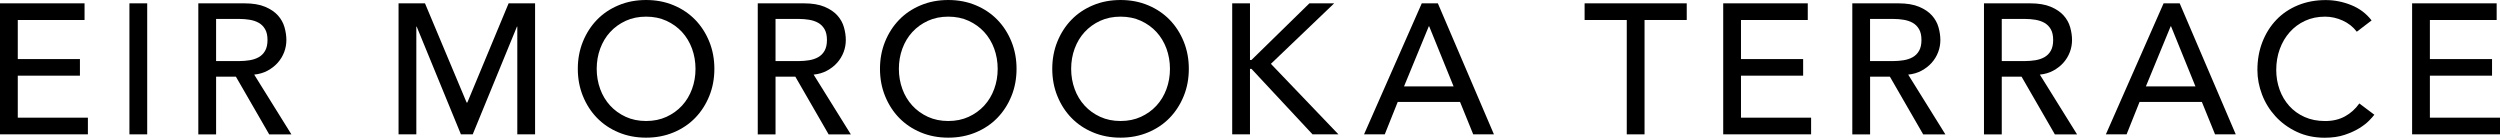
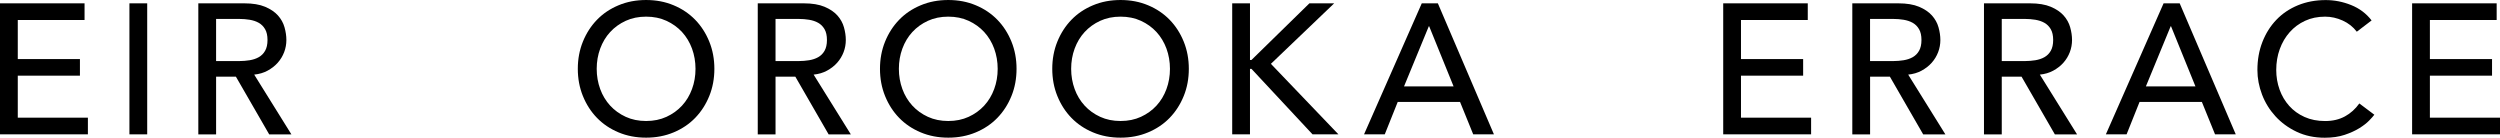
<svg xmlns="http://www.w3.org/2000/svg" id="_レイヤー_1" data-name="レイヤー_1" viewBox="0 0 756.61 41.66">
  <path d="M0,1.01h25.59v5.04H5.38v11.82h18.81v5.04H5.38v12.71h21.22v5.04H0V1.01Z" />
-   <path d="M39.17,1.01h5.38v39.65h-5.38V1.01Z" />
+   <path d="M39.17,1.01h5.38v39.65h-5.38Z" />
  <path d="M60.02,1.01h13.94c2.54,0,4.63.35,6.27,1.04,1.64.69,2.94,1.57,3.89,2.63.95,1.07,1.62,2.26,1.99,3.59.37,1.32.56,2.6.56,3.84s-.22,2.49-.67,3.67-1.09,2.24-1.93,3.19-1.87,1.75-3.08,2.41c-1.21.66-2.57,1.05-4.06,1.2l11.26,18.09h-6.72l-10.08-17.47h-5.99v17.47h-5.38V1.01ZM65.4,18.48h7.05c1.04,0,2.08-.09,3.11-.25,1.03-.17,1.94-.47,2.74-.92.8-.45,1.45-1.09,1.93-1.93.48-.84.73-1.93.73-3.27s-.24-2.44-.73-3.28c-.49-.84-1.13-1.48-1.93-1.93-.8-.45-1.72-.75-2.74-.92-1.03-.17-2.06-.25-3.11-.25h-7.05v12.77Z" />
-   <path d="M120.61,1.01h8.01l12.6,30.02h.22l12.49-30.02h8.01v39.65h-5.38V8.06h-.11l-13.38,32.59h-3.58l-13.38-32.59h-.11v32.59h-5.38V1.01Z" />
  <path d="M195.54,41.66c-3.03,0-5.81-.53-8.35-1.6-2.54-1.06-4.71-2.53-6.52-4.39s-3.23-4.07-4.26-6.61c-1.03-2.54-1.54-5.28-1.54-8.23s.51-5.69,1.54-8.23,2.45-4.74,4.26-6.61,3.98-3.33,6.52-4.39c2.54-1.07,5.32-1.6,8.35-1.6s5.8.53,8.34,1.6c2.54,1.06,4.71,2.53,6.52,4.39s3.23,4.07,4.26,6.61,1.54,5.28,1.54,8.23-.51,5.7-1.54,8.23c-1.03,2.54-2.45,4.74-4.26,6.61s-3.99,3.33-6.52,4.39c-2.54,1.07-5.32,1.6-8.34,1.6ZM195.54,36.62c2.28,0,4.33-.42,6.16-1.26,1.83-.84,3.4-1.97,4.71-3.39s2.31-3.09,3.02-5.01,1.06-3.97,1.06-6.13-.36-4.21-1.06-6.13c-.71-1.92-1.72-3.59-3.02-5.01-1.31-1.42-2.88-2.55-4.71-3.39-1.83-.84-3.88-1.26-6.16-1.26s-4.33.42-6.16,1.26c-1.83.84-3.4,1.97-4.71,3.39-1.31,1.42-2.31,3.09-3.02,5.01-.71,1.93-1.06,3.97-1.06,6.13s.36,4.21,1.06,6.13,1.72,3.59,3.02,5.01,2.88,2.55,4.71,3.39c1.83.84,3.88,1.26,6.16,1.26Z" />
  <path d="M229.33,1.01h13.94c2.54,0,4.63.35,6.27,1.04,1.64.69,2.94,1.57,3.89,2.63.95,1.07,1.62,2.26,1.99,3.59.37,1.32.56,2.6.56,3.84s-.22,2.49-.67,3.67-1.09,2.24-1.93,3.19c-.84.95-1.87,1.75-3.08,2.41-1.21.66-2.57,1.05-4.06,1.2l11.26,18.09h-6.72l-10.08-17.47h-5.99v17.47h-5.38V1.01ZM234.71,18.48h7.05c1.04,0,2.08-.09,3.11-.25,1.03-.17,1.94-.47,2.74-.92.8-.45,1.45-1.09,1.93-1.93.48-.84.73-1.93.73-3.27s-.24-2.44-.73-3.28c-.49-.84-1.13-1.48-1.93-1.93-.8-.45-1.72-.75-2.74-.92-1.03-.17-2.06-.25-3.11-.25h-7.05v12.77Z" />
  <path d="M286.99,41.66c-3.03,0-5.81-.53-8.35-1.6-2.54-1.06-4.71-2.53-6.52-4.39s-3.23-4.07-4.26-6.61c-1.03-2.54-1.54-5.28-1.54-8.23s.51-5.69,1.54-8.23,2.45-4.74,4.26-6.61,3.98-3.33,6.52-4.39c2.54-1.07,5.32-1.6,8.35-1.6s5.8.53,8.34,1.6c2.54,1.06,4.71,2.53,6.52,4.39s3.23,4.07,4.26,6.61,1.54,5.28,1.54,8.23-.51,5.7-1.54,8.23c-1.03,2.54-2.45,4.74-4.26,6.61s-3.99,3.33-6.52,4.39c-2.54,1.07-5.32,1.6-8.34,1.6ZM286.99,36.62c2.28,0,4.33-.42,6.16-1.26,1.83-.84,3.4-1.97,4.71-3.39s2.31-3.09,3.02-5.01,1.06-3.97,1.06-6.13-.36-4.21-1.06-6.13c-.71-1.92-1.72-3.59-3.02-5.01-1.31-1.42-2.88-2.55-4.71-3.39-1.83-.84-3.88-1.26-6.16-1.26s-4.33.42-6.16,1.26c-1.83.84-3.4,1.97-4.71,3.39-1.31,1.42-2.31,3.09-3.02,5.01-.71,1.93-1.06,3.97-1.06,6.13s.36,4.21,1.06,6.13,1.72,3.59,3.02,5.01,2.88,2.55,4.71,3.39c1.83.84,3.88,1.26,6.16,1.26Z" />
  <path d="M339.13,41.66c-3.03,0-5.81-.53-8.35-1.6-2.54-1.06-4.71-2.53-6.52-4.39s-3.23-4.07-4.26-6.61c-1.03-2.54-1.54-5.28-1.54-8.23s.51-5.69,1.54-8.23,2.45-4.74,4.26-6.61,3.98-3.33,6.52-4.39c2.54-1.07,5.32-1.6,8.35-1.6s5.8.53,8.34,1.6c2.54,1.06,4.71,2.53,6.52,4.39s3.23,4.07,4.26,6.61,1.54,5.28,1.54,8.23-.51,5.7-1.54,8.23c-1.03,2.54-2.45,4.74-4.26,6.61s-3.99,3.33-6.52,4.39c-2.54,1.07-5.32,1.6-8.34,1.6ZM339.13,36.62c2.28,0,4.33-.42,6.16-1.26,1.83-.84,3.4-1.97,4.71-3.39s2.31-3.09,3.02-5.01,1.06-3.97,1.06-6.13-.36-4.21-1.06-6.13c-.71-1.92-1.72-3.59-3.02-5.01-1.31-1.42-2.88-2.55-4.71-3.39-1.83-.84-3.88-1.26-6.16-1.26s-4.33.42-6.16,1.26c-1.83.84-3.4,1.97-4.71,3.39-1.31,1.42-2.31,3.09-3.02,5.01-.71,1.93-1.06,3.97-1.06,6.13s.36,4.21,1.06,6.13,1.72,3.59,3.02,5.01,2.88,2.55,4.71,3.39c1.83.84,3.88,1.26,6.16,1.26Z" />
  <path d="M372.92,1.01h5.38v17.14h.45l17.53-17.14h7.5l-19.15,18.31,20.44,21.34h-7.84l-18.48-19.82h-.45v19.82h-5.38V1.01Z" />
  <path d="M430.29,1.01h4.87l16.97,39.65h-6.27l-3.98-9.8h-18.87l-3.92,9.8h-6.27L430.29,1.01ZM439.92,26.15l-7.39-18.2h-.11l-7.5,18.2h15.01Z" />
-   <path d="M492.34,6.05h-12.77V1.01h30.91v5.04h-12.77v34.61h-5.38V6.05Z" />
  <path d="M521.52,1.01h25.59v5.04h-20.21v11.82h18.81v5.04h-18.81v12.71h21.22v5.04h-26.6V1.01Z" />
  <path d="M560.59,1.01h13.94c2.54,0,4.63.35,6.27,1.04,1.64.69,2.94,1.57,3.89,2.63.95,1.07,1.62,2.26,1.99,3.59.37,1.32.56,2.6.56,3.84s-.22,2.49-.67,3.67-1.09,2.24-1.93,3.19-1.87,1.75-3.08,2.41c-1.21.66-2.57,1.05-4.06,1.2l11.26,18.09h-6.72l-10.08-17.47h-5.99v17.47h-5.38V1.01ZM565.96,18.48h7.05c1.04,0,2.08-.09,3.11-.25,1.03-.17,1.94-.47,2.74-.92.8-.45,1.45-1.09,1.93-1.93.48-.84.73-1.93.73-3.27s-.24-2.44-.73-3.28c-.49-.84-1.13-1.48-1.93-1.93-.8-.45-1.72-.75-2.74-.92-1.03-.17-2.06-.25-3.11-.25h-7.05v12.77Z" />
  <path d="M600.44,1.01h13.94c2.54,0,4.63.35,6.27,1.04,1.64.69,2.94,1.57,3.89,2.63.95,1.07,1.62,2.26,1.99,3.59.37,1.32.56,2.6.56,3.84s-.22,2.49-.67,3.67-1.09,2.24-1.93,3.19-1.87,1.75-3.08,2.41c-1.21.66-2.57,1.05-4.06,1.2l11.26,18.09h-6.72l-10.08-17.47h-5.99v17.47h-5.38V1.01ZM605.82,18.48h7.05c1.04,0,2.08-.09,3.11-.25,1.03-.17,1.94-.47,2.74-.92.8-.45,1.45-1.09,1.93-1.93.48-.84.73-1.93.73-3.27s-.24-2.44-.73-3.28c-.49-.84-1.13-1.48-1.93-1.93-.8-.45-1.72-.75-2.74-.92-1.03-.17-2.06-.25-3.11-.25h-7.05v12.77Z" />
  <path d="M654.8,1.01h4.87l16.97,39.65h-6.27l-3.98-9.8h-18.87l-3.92,9.8h-6.27l17.47-39.65ZM664.44,26.15l-7.39-18.2h-.11l-7.5,18.2h15.01Z" />
  <path d="M713.26,9.58c-1.12-1.46-2.54-2.58-4.26-3.36-1.72-.78-3.49-1.18-5.32-1.18-2.24,0-4.27.42-6.08,1.26-1.81.84-3.36,1.99-4.65,3.45-1.29,1.45-2.29,3.16-3,5.12-.71,1.96-1.06,4.06-1.06,6.3,0,2.09.34,4.07,1.01,5.94s1.64,3.51,2.91,4.93c1.27,1.42,2.82,2.54,4.65,3.36,1.83.82,3.9,1.23,6.22,1.23s4.27-.47,5.99-1.4c1.72-.93,3.17-2.24,4.37-3.92l4.54,3.41c-.3.41-.82,1-1.57,1.77-.75.77-1.73,1.53-2.97,2.3-1.23.77-2.72,1.44-4.45,2.02-1.73.58-3.74.87-6.02.87-3.13,0-5.96-.6-8.48-1.79-2.52-1.19-4.67-2.76-6.44-4.7s-3.13-4.13-4.06-6.58-1.4-4.92-1.4-7.42c0-3.06.5-5.89,1.51-8.48,1.01-2.59,2.42-4.83,4.23-6.72s3.99-3.35,6.53-4.4c2.54-1.04,5.34-1.57,8.4-1.57,2.61,0,5.18.5,7.7,1.51s4.58,2.56,6.19,4.65l-4.48,3.42Z" />
  <path d="M730.01,1.01h25.59v5.04h-20.21v11.82h18.81v5.04h-18.81v12.71h21.22v5.04h-26.6V1.01Z" />
</svg>